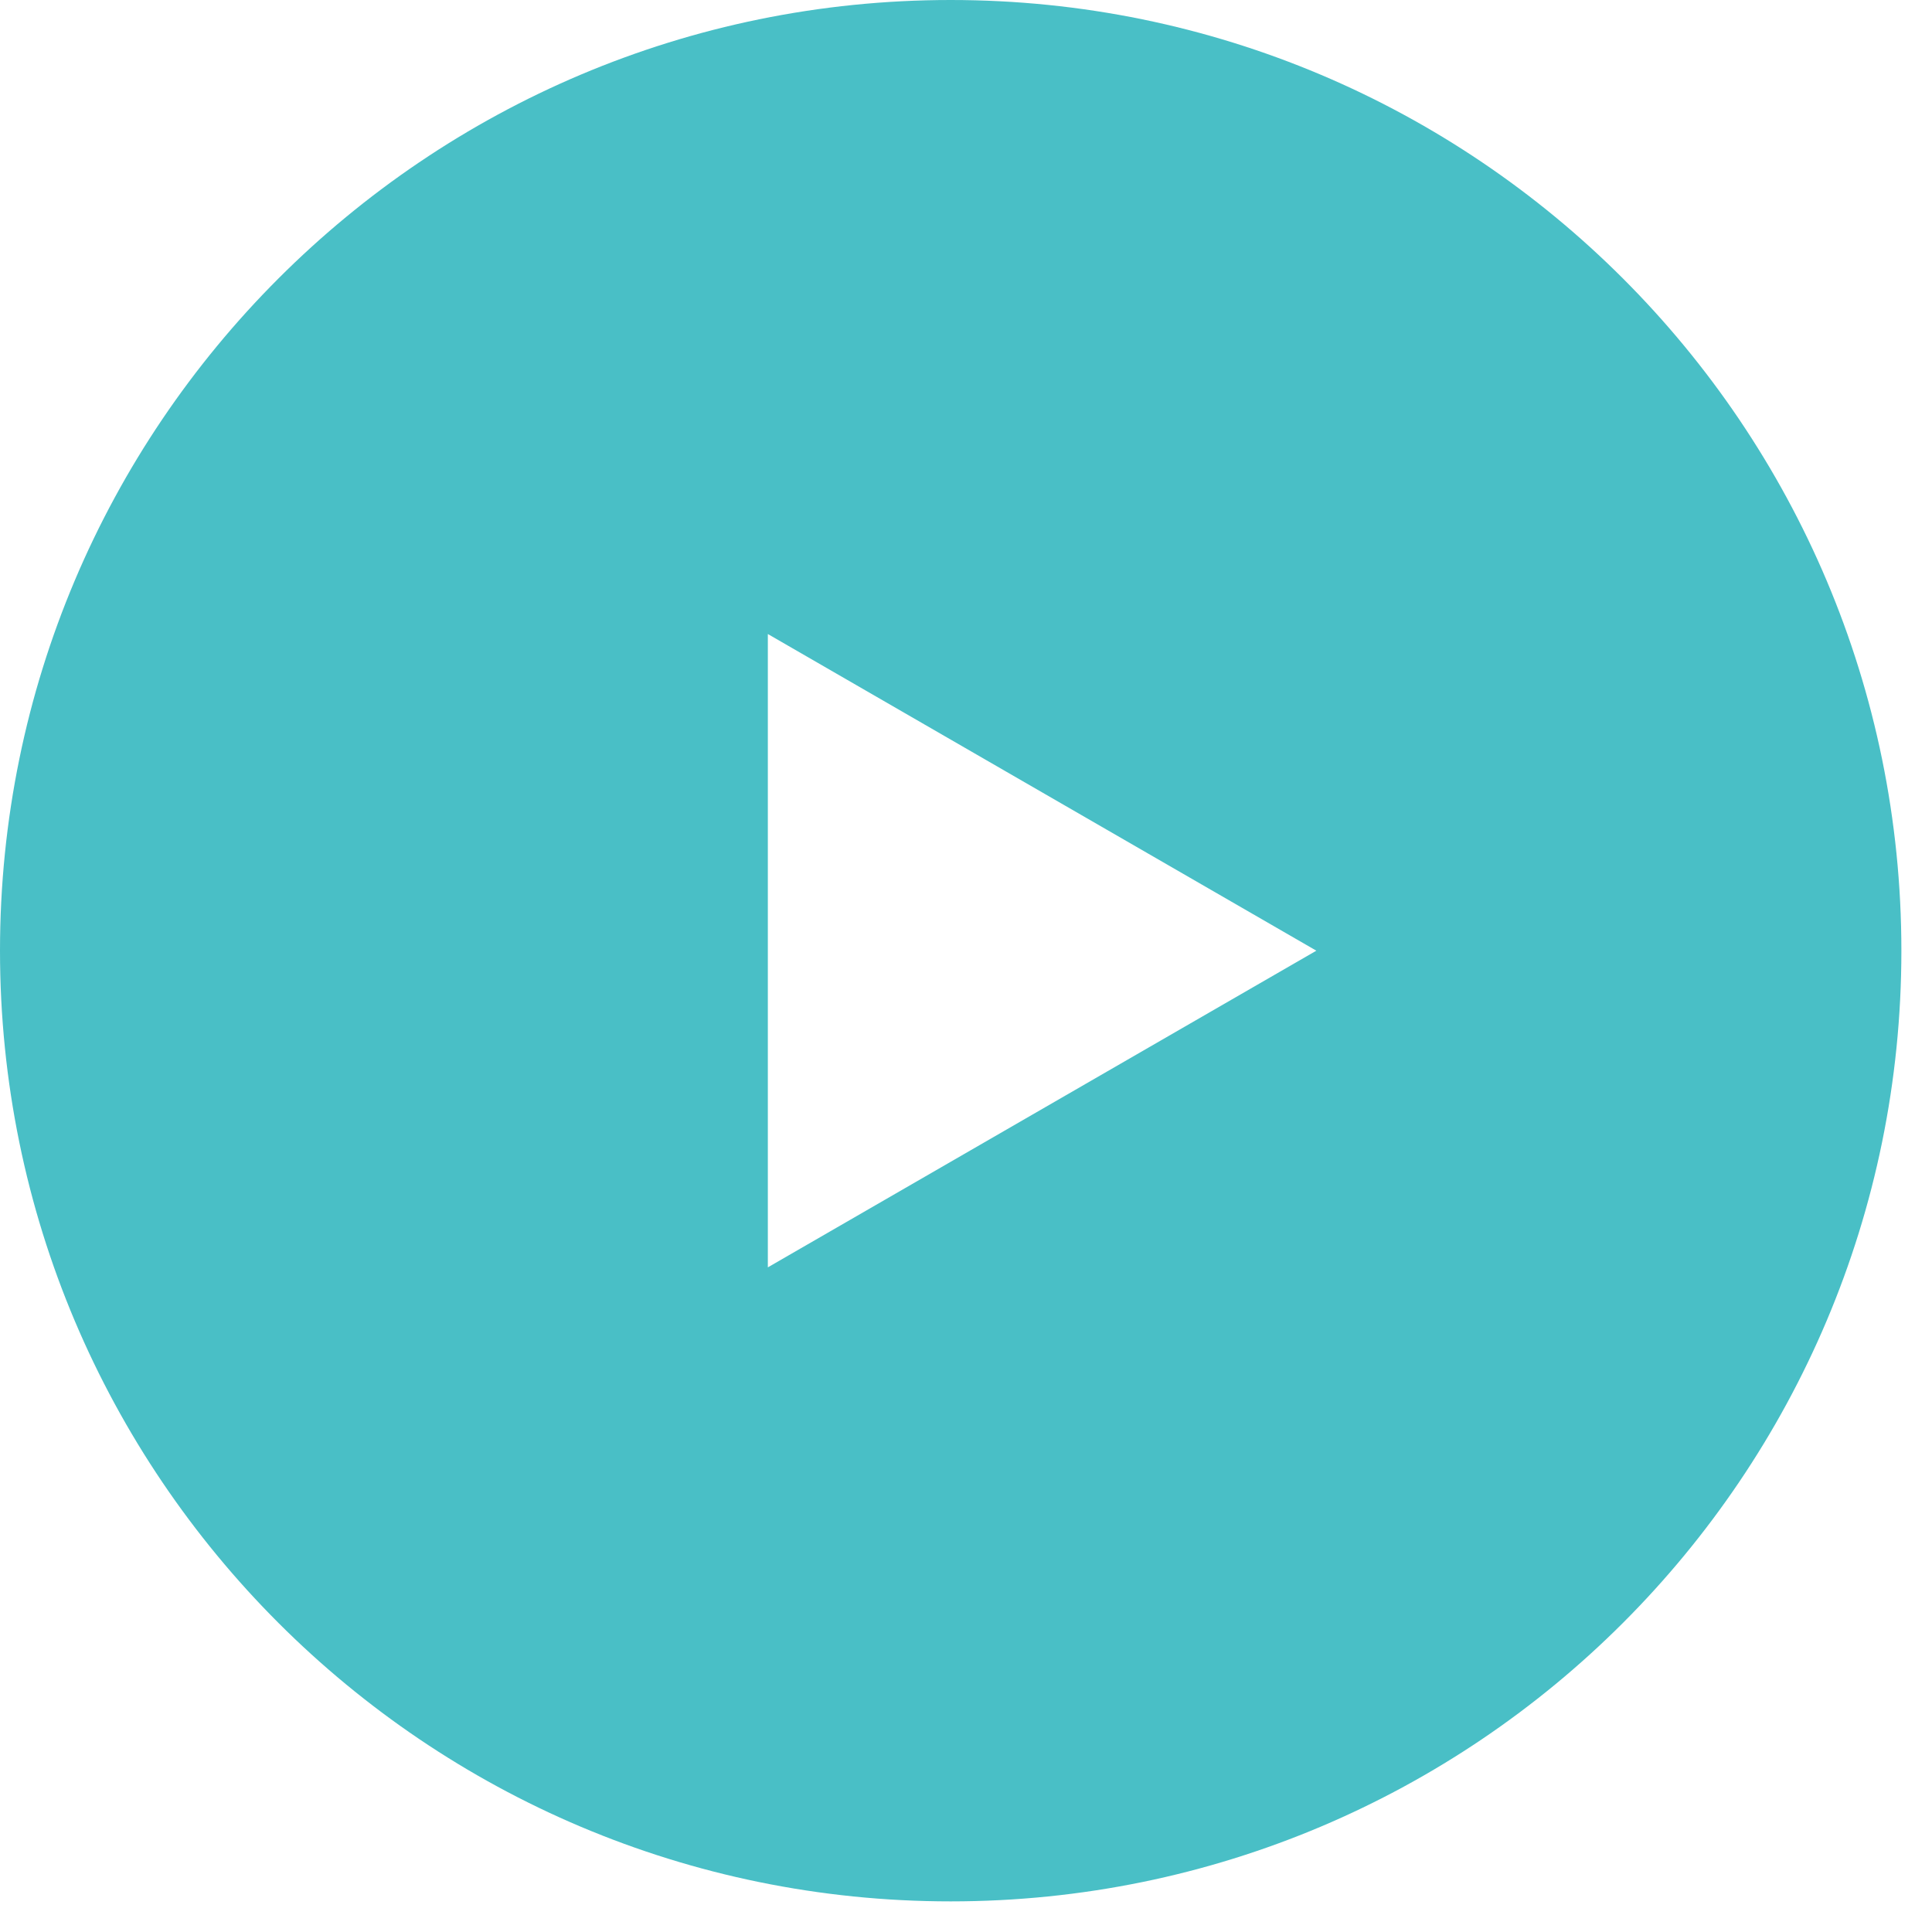
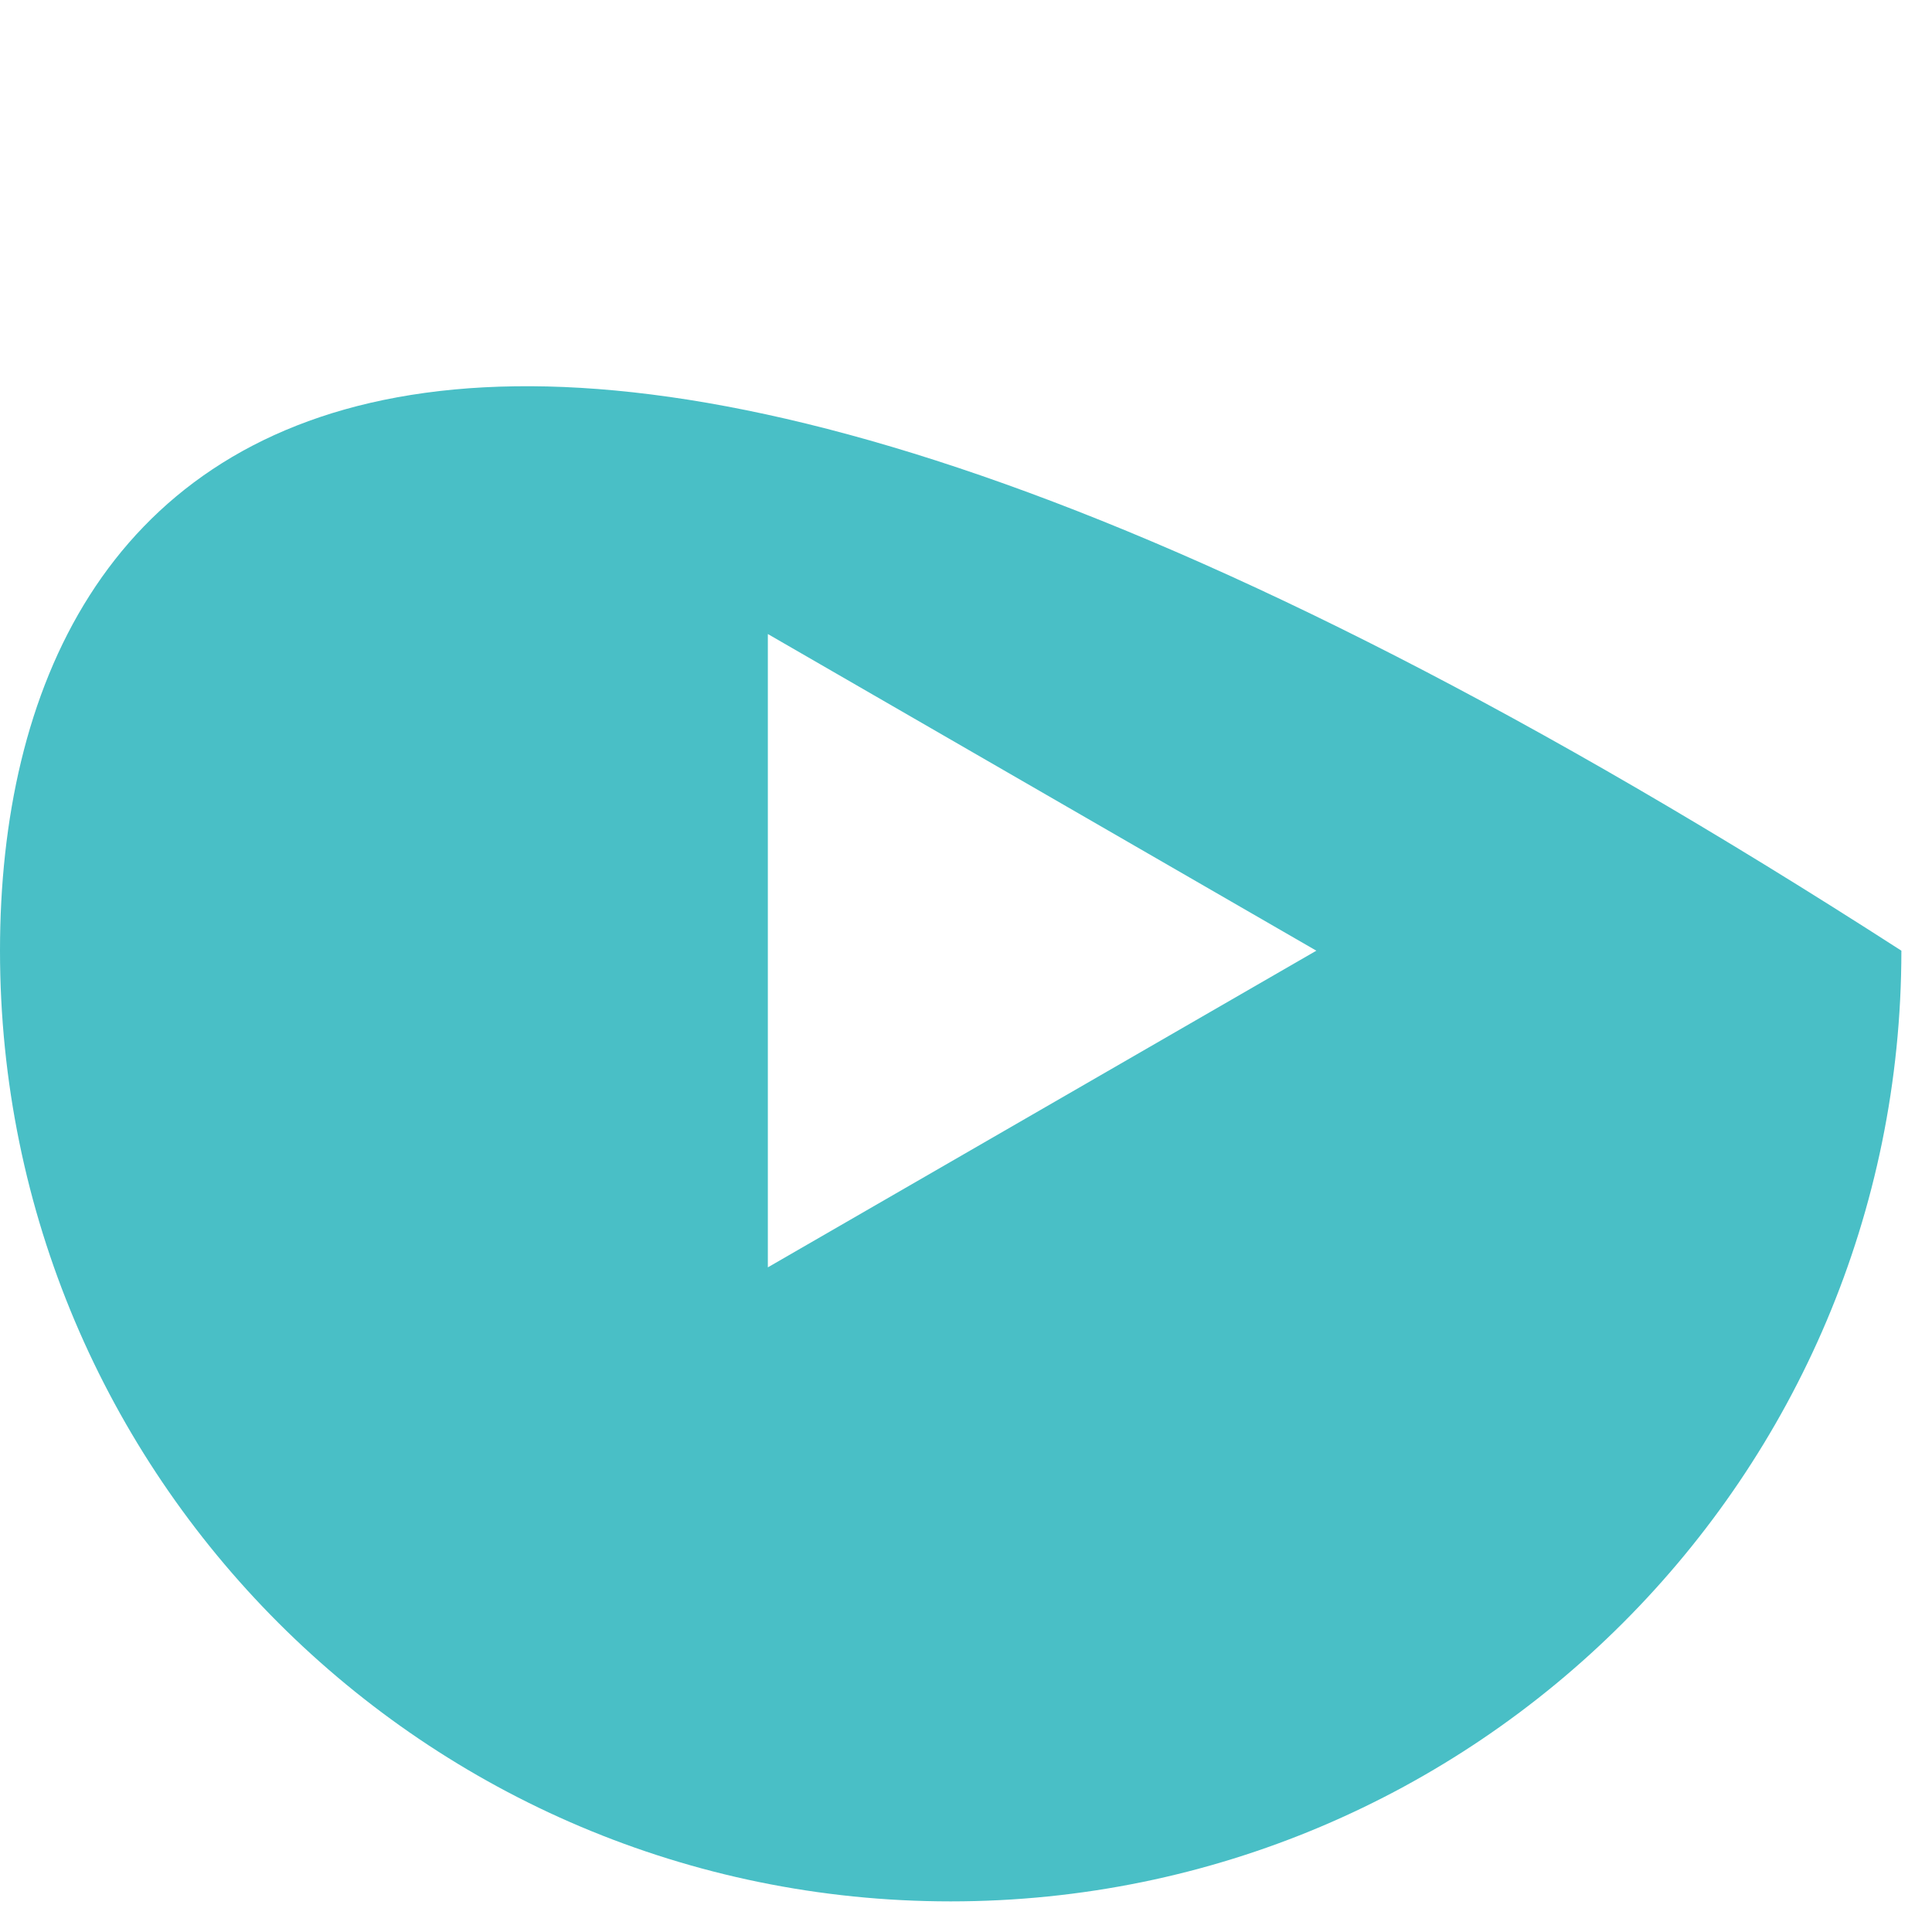
<svg xmlns="http://www.w3.org/2000/svg" width="53" height="53" viewBox="0 0 53 53" fill="none">
-   <path fill-rule="evenodd" clip-rule="evenodd" d="M26.08 52.16C40.484 52.16 52.16 40.484 52.16 26.08C52.16 11.677 40.484 0 26.08 0C11.677 0 0 11.677 0 26.08C0 40.484 11.677 52.16 26.08 52.16ZM21.064 34.767L36.111 26.08L21.064 17.393V34.767Z" fill="#49BFC6" />
+   <path fill-rule="evenodd" clip-rule="evenodd" d="M26.08 52.16C40.484 52.16 52.16 40.484 52.16 26.08C11.677 0 0 11.677 0 26.08C0 40.484 11.677 52.16 26.08 52.16ZM21.064 34.767L36.111 26.08L21.064 17.393V34.767Z" fill="#49BFC6" />
</svg>